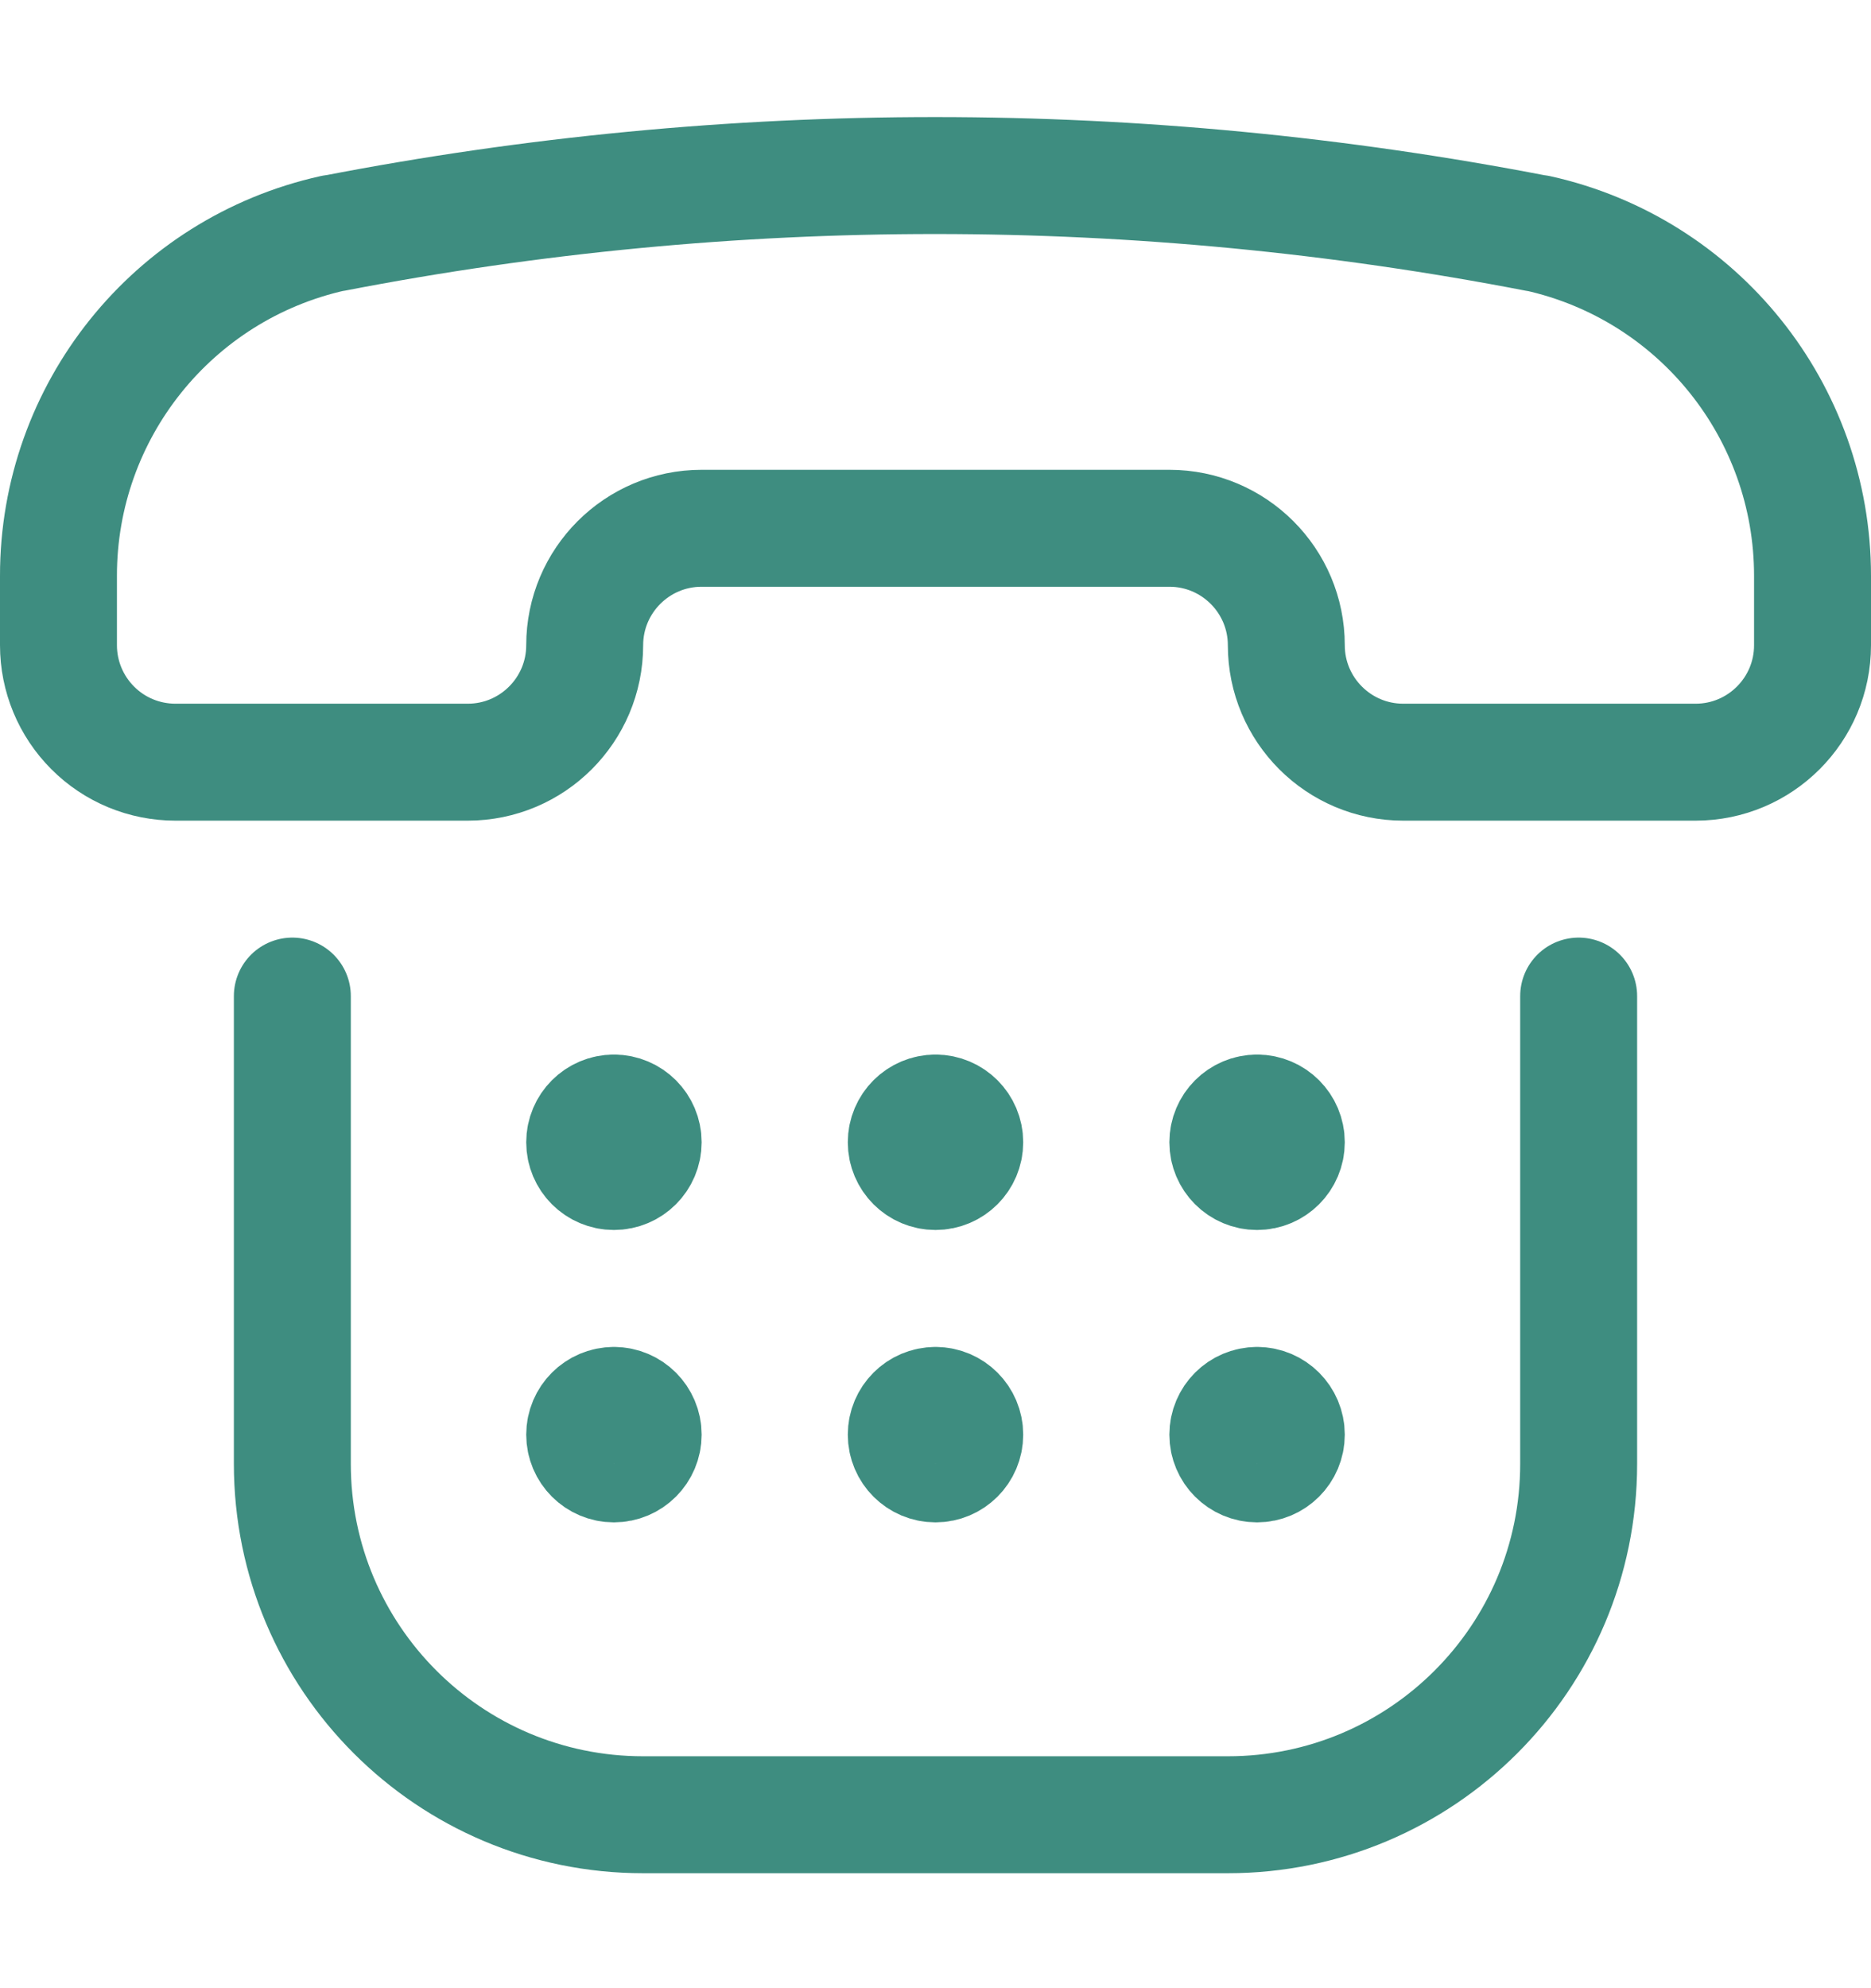
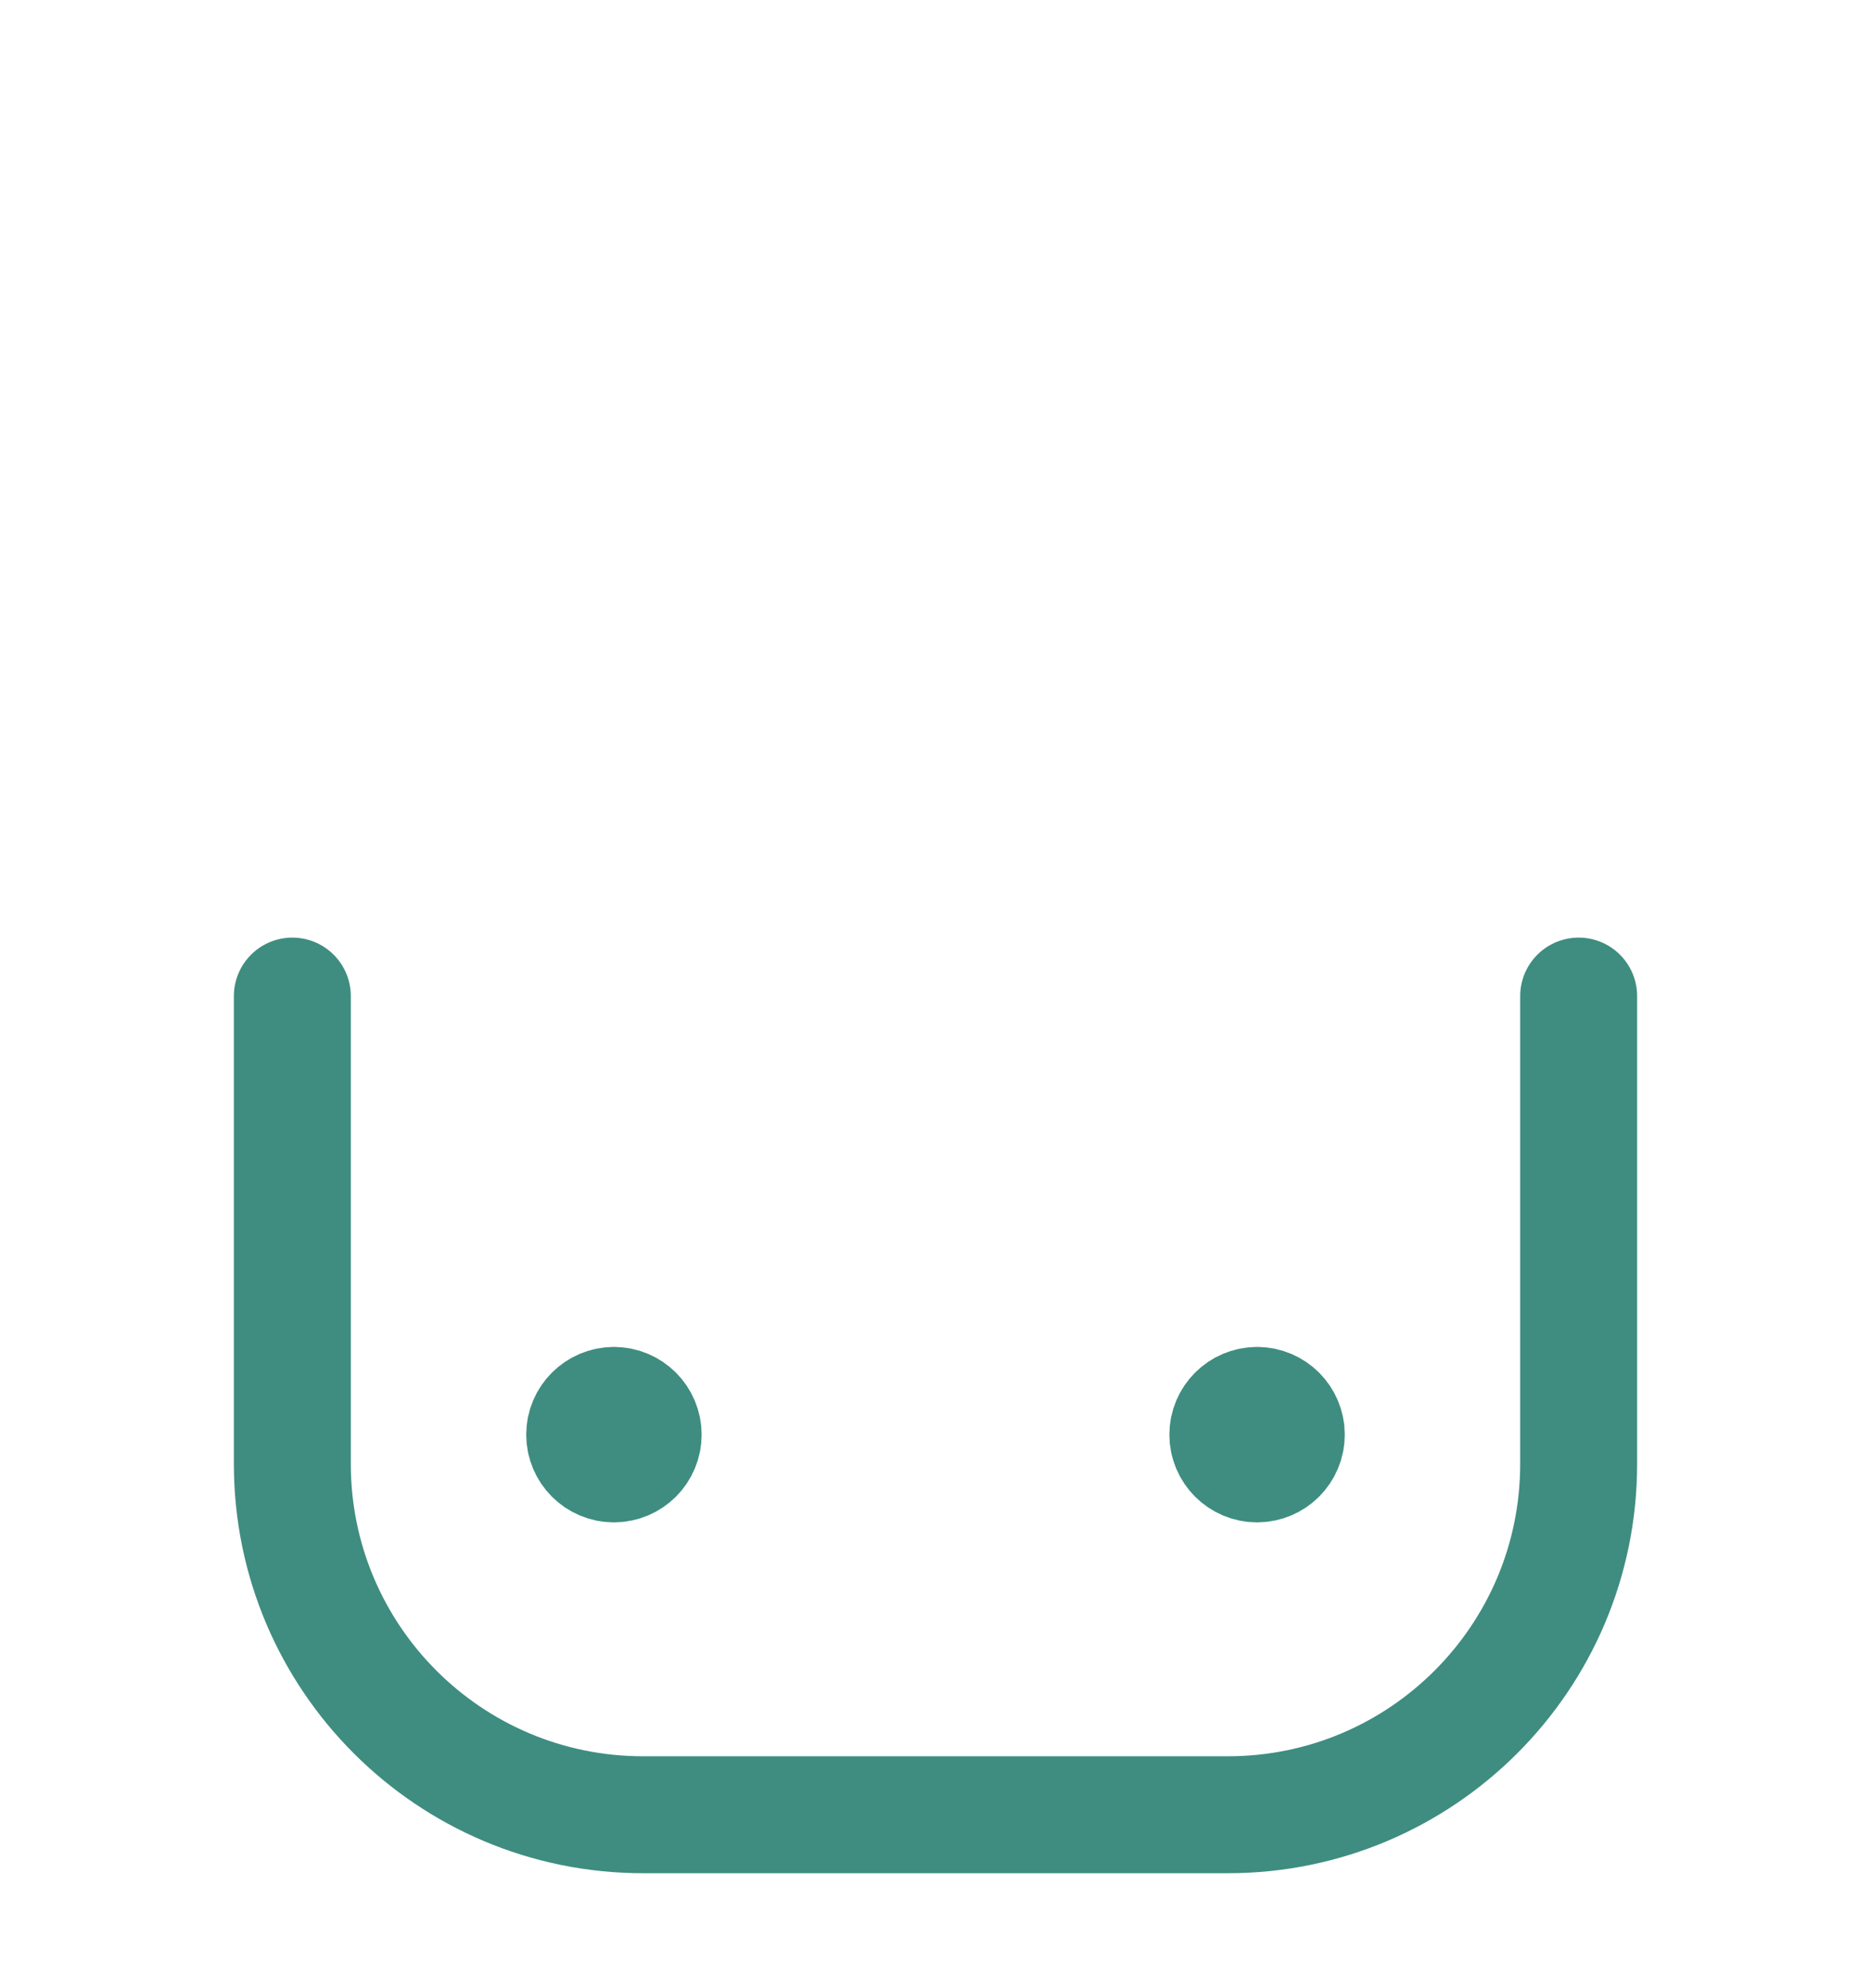
<svg xmlns="http://www.w3.org/2000/svg" width="16" height="17" viewBox="0 0 16 17" fill="none">
-   <path fill-rule="evenodd" clip-rule="evenodd" d="M2.857 1.994H2.849C1.476 2.299 0.499 3.517 0.5 4.924V5.517C0.5 5.782 0.605 6.036 0.793 6.224C0.98 6.412 1.235 6.517 1.5 6.517H4C4.552 6.517 5 6.069 5 5.517V5.517C5 4.965 5.448 4.517 6 4.517H10C10.552 4.517 11 4.965 11 5.517V5.517C11 6.069 11.448 6.517 12 6.517H14.5C15.052 6.517 15.5 6.069 15.5 5.517V4.924C15.5 3.517 14.523 2.3 13.151 1.995H13.143C9.746 1.337 6.254 1.336 2.857 1.994Z" stroke="#3E8D80" stroke-linecap="round" stroke-linejoin="round" />
  <path d="M2.5 8.517V12.517C2.5 14.174 3.843 15.517 5.5 15.517H10.5C12.157 15.517 13.5 14.174 13.5 12.517V8.517" stroke="#3E8D80" stroke-linecap="round" stroke-linejoin="round" />
-   <path d="M5.25 9.517C5.112 9.517 5 9.629 5 9.767C5 9.905 5.112 10.017 5.25 10.017C5.388 10.017 5.5 9.905 5.5 9.767C5.5 9.629 5.388 9.517 5.25 9.517" stroke="#3E8D80" stroke-linecap="round" stroke-linejoin="round" />
-   <path d="M8 9.517C7.862 9.517 7.75 9.629 7.75 9.767C7.75 9.905 7.862 10.017 8 10.017C8.138 10.017 8.25 9.905 8.25 9.767C8.25 9.629 8.138 9.517 8 9.517" stroke="#3E8D80" stroke-linecap="round" stroke-linejoin="round" />
-   <path d="M10.75 9.517C10.612 9.517 10.5 9.629 10.5 9.767C10.5 9.905 10.612 10.017 10.75 10.017C10.888 10.017 11 9.905 11 9.767C11 9.629 10.888 9.517 10.75 9.517" stroke="#3E8D80" stroke-linecap="round" stroke-linejoin="round" />
  <path d="M5.25 12.017C5.112 12.017 5 12.129 5 12.267C5 12.405 5.112 12.517 5.25 12.517C5.388 12.517 5.5 12.405 5.5 12.267C5.5 12.129 5.388 12.017 5.25 12.017" stroke="#3E8D80" stroke-linecap="round" stroke-linejoin="round" />
-   <path d="M8 12.017C7.862 12.017 7.75 12.129 7.75 12.267C7.75 12.405 7.862 12.517 8 12.517C8.138 12.517 8.25 12.405 8.25 12.267C8.25 12.129 8.138 12.017 8 12.017" stroke="#3E8D80" stroke-linecap="round" stroke-linejoin="round" />
  <path d="M10.75 12.017C10.612 12.017 10.5 12.129 10.5 12.267C10.5 12.405 10.612 12.517 10.75 12.517C10.888 12.517 11 12.405 11 12.267C11 12.129 10.888 12.017 10.75 12.017" stroke="#3E8D80" stroke-linecap="round" stroke-linejoin="round" />
</svg>